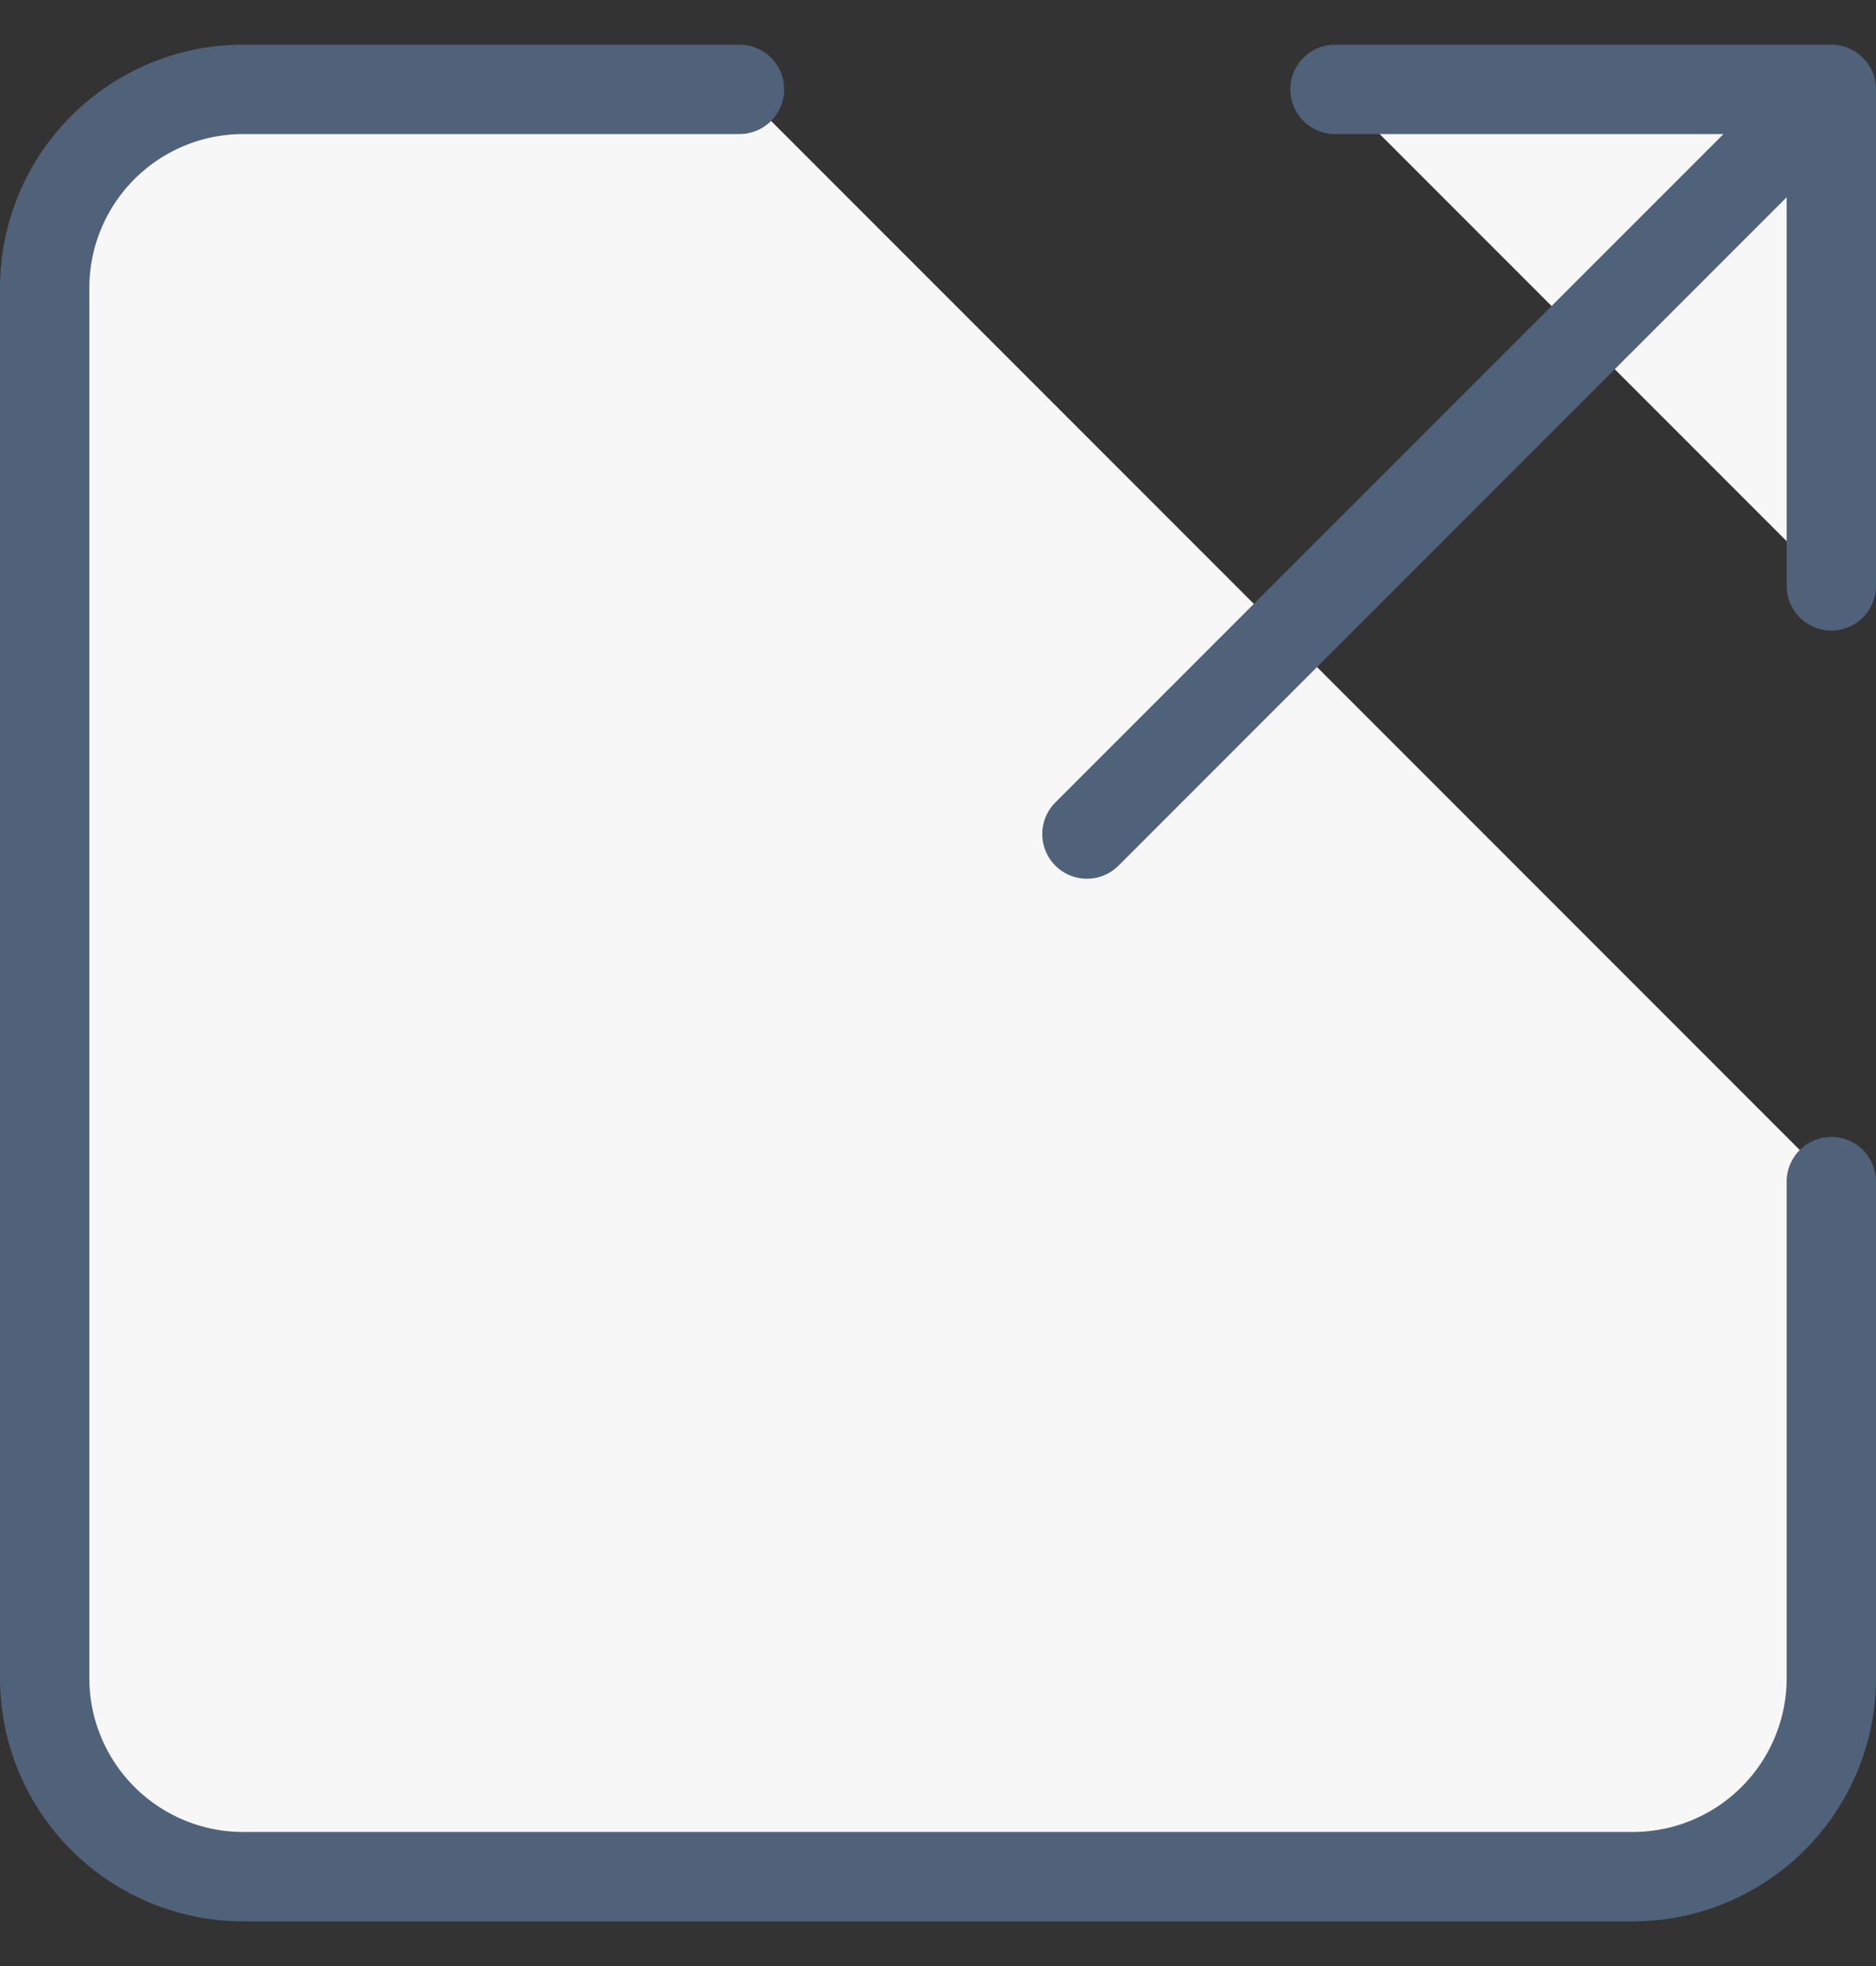
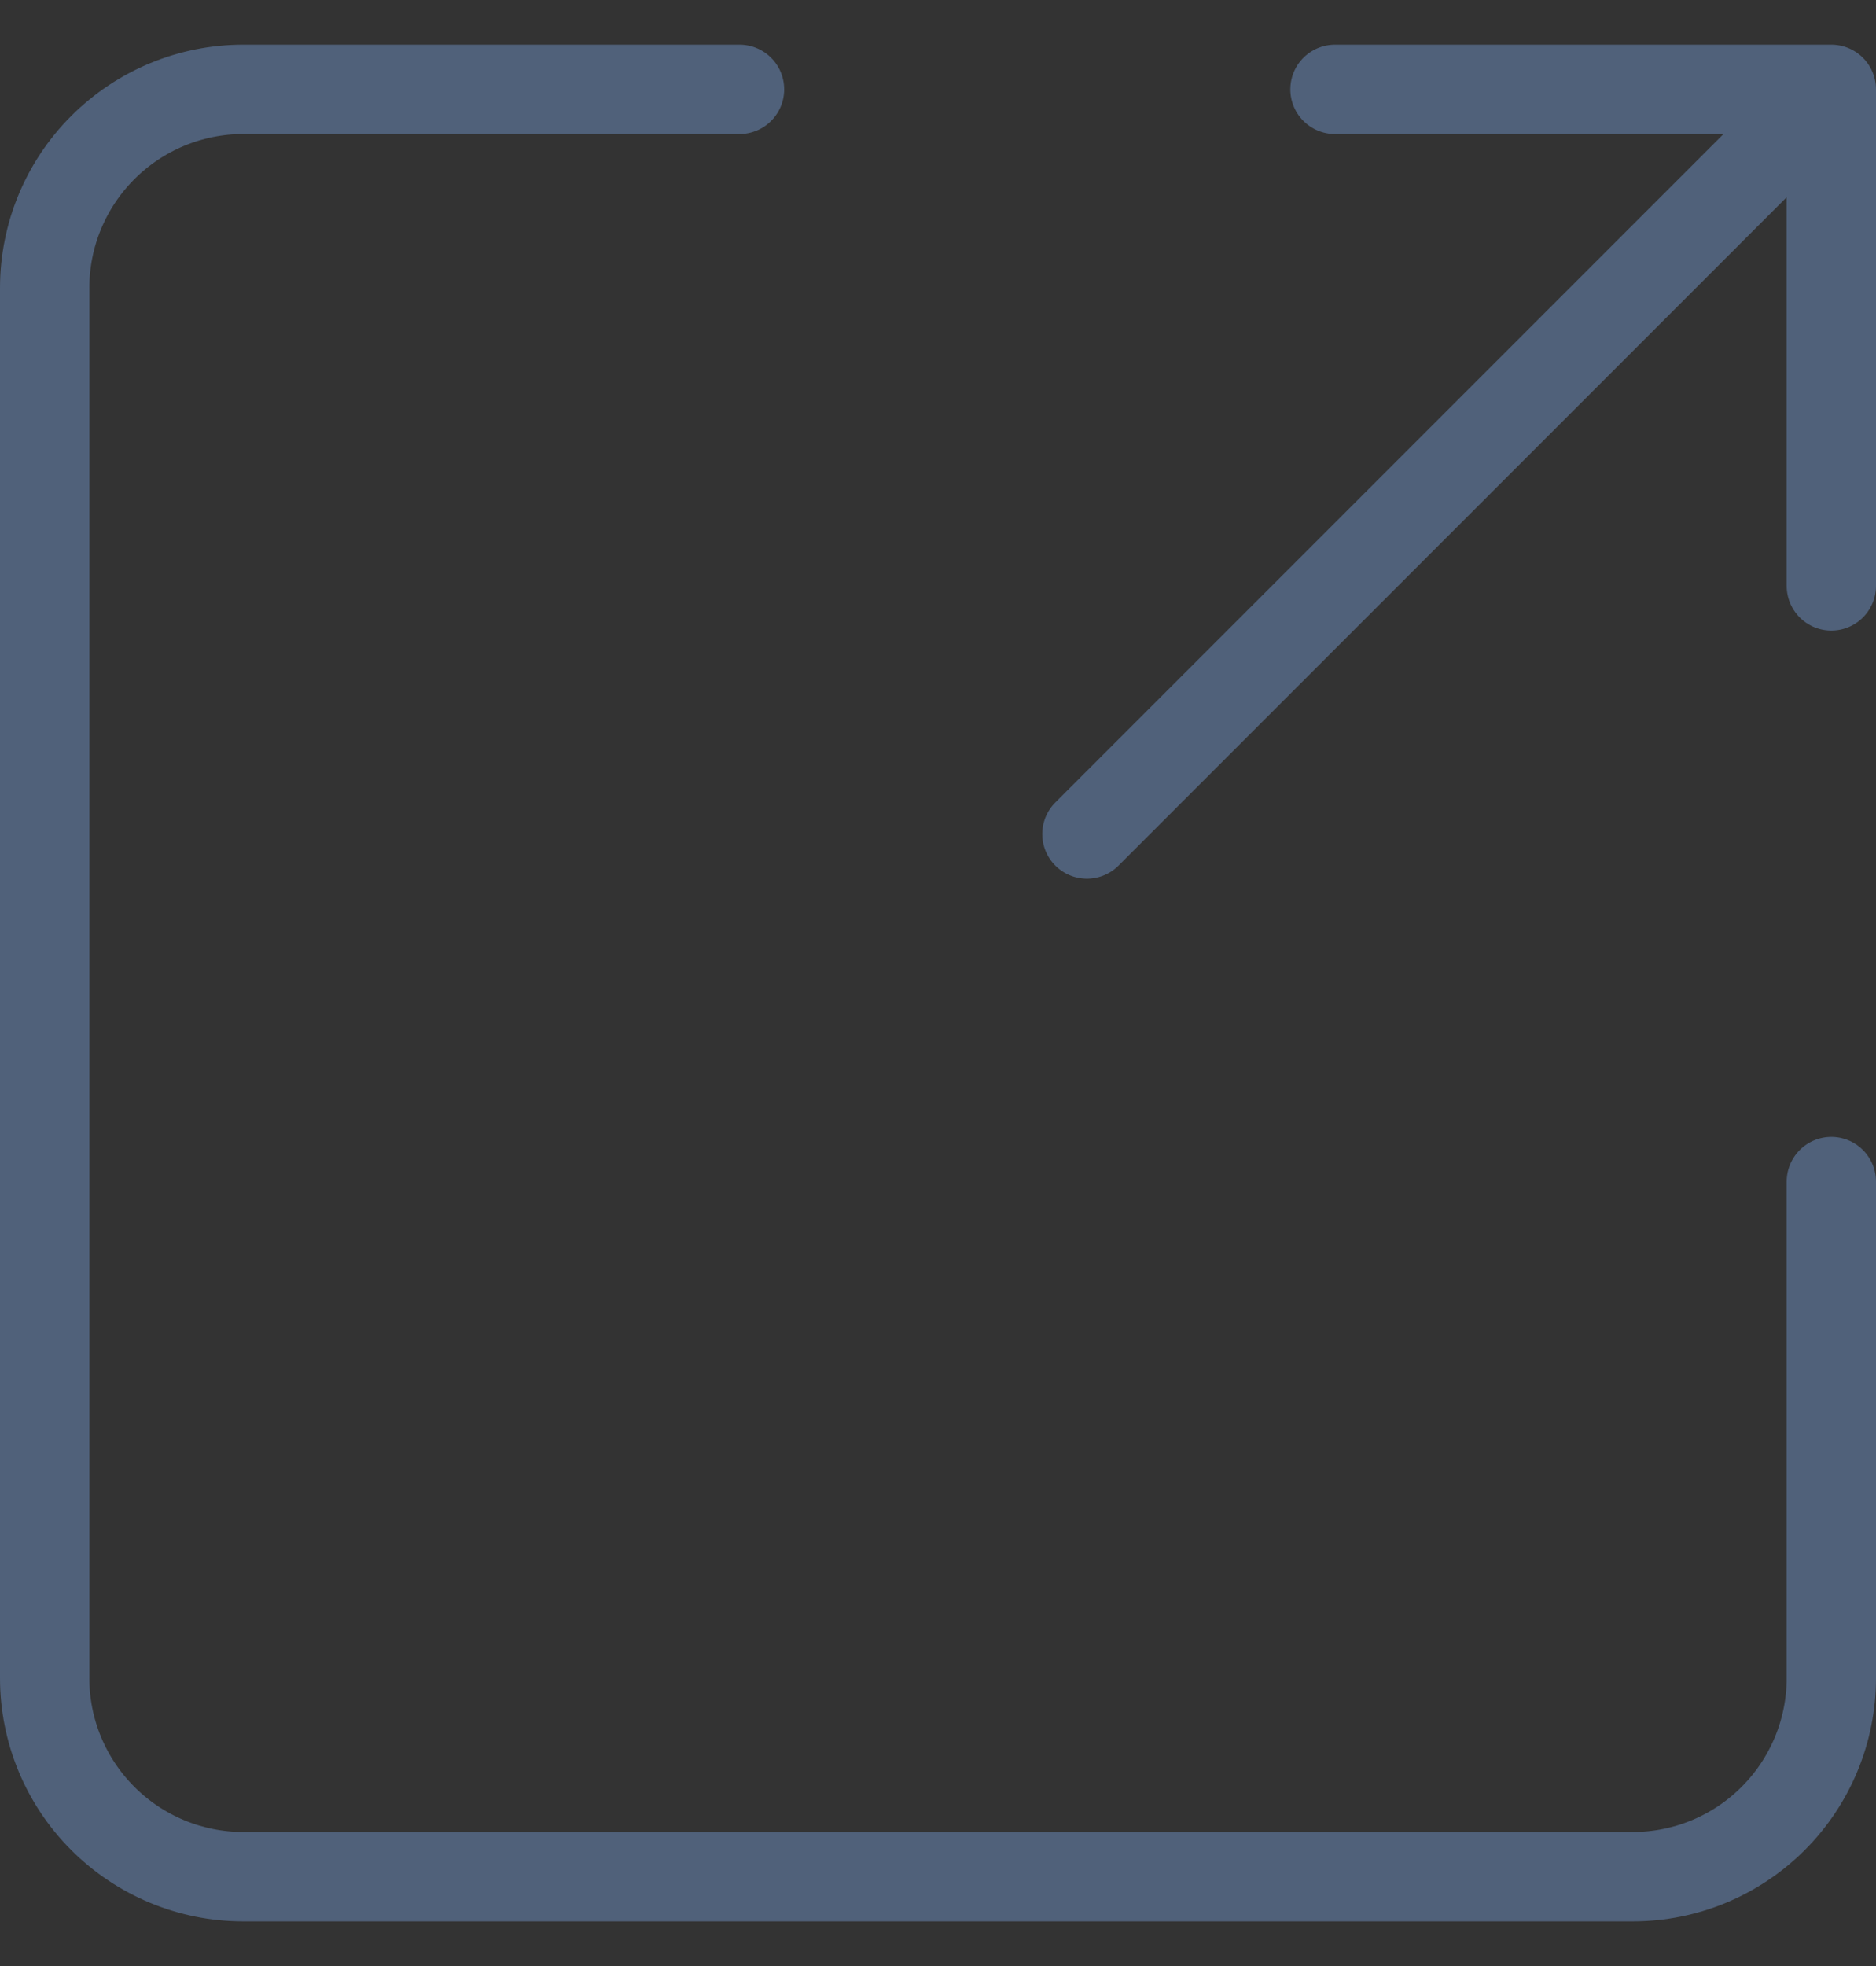
<svg xmlns="http://www.w3.org/2000/svg" width="21" height="22" viewBox="0 0 21 22" fill="none">
  <rect x="0" y="0" width="21" height="22" fill="#333333" stroke="none" />
-   <path d="M12.167 9.333L20.5 1L12.167 9.333ZM14.944 1H20.5V6.556M20.5 13.222V18.778C20.5 19.367 20.266 19.932 19.849 20.349C19.432 20.766 18.867 21 18.278 21H2.722C2.133 21 1.568 20.766 1.151 20.349C0.734 19.932 0.5 19.367 0.5 18.778V3.222C0.5 2.633 0.734 2.068 1.151 1.651C1.568 1.234 2.133 1 2.722 1H8.278" fill="#F7F7F7" />
  <path d="M12.167 9.333L20.5 1M20.5 1H14.944M20.5 1V6.556M20.5 13.222V18.778C20.5 19.367 20.266 19.932 19.849 20.349C19.432 20.766 18.867 21 18.278 21H2.722C2.133 21 1.568 20.766 1.151 20.349C0.734 19.932 0.5 19.367 0.5 18.778V3.222C0.5 2.633 0.734 2.068 1.151 1.651C1.568 1.234 2.133 1 2.722 1H8.278" stroke="#50617A" stroke-linecap="round" stroke-linejoin="round" />
</svg>